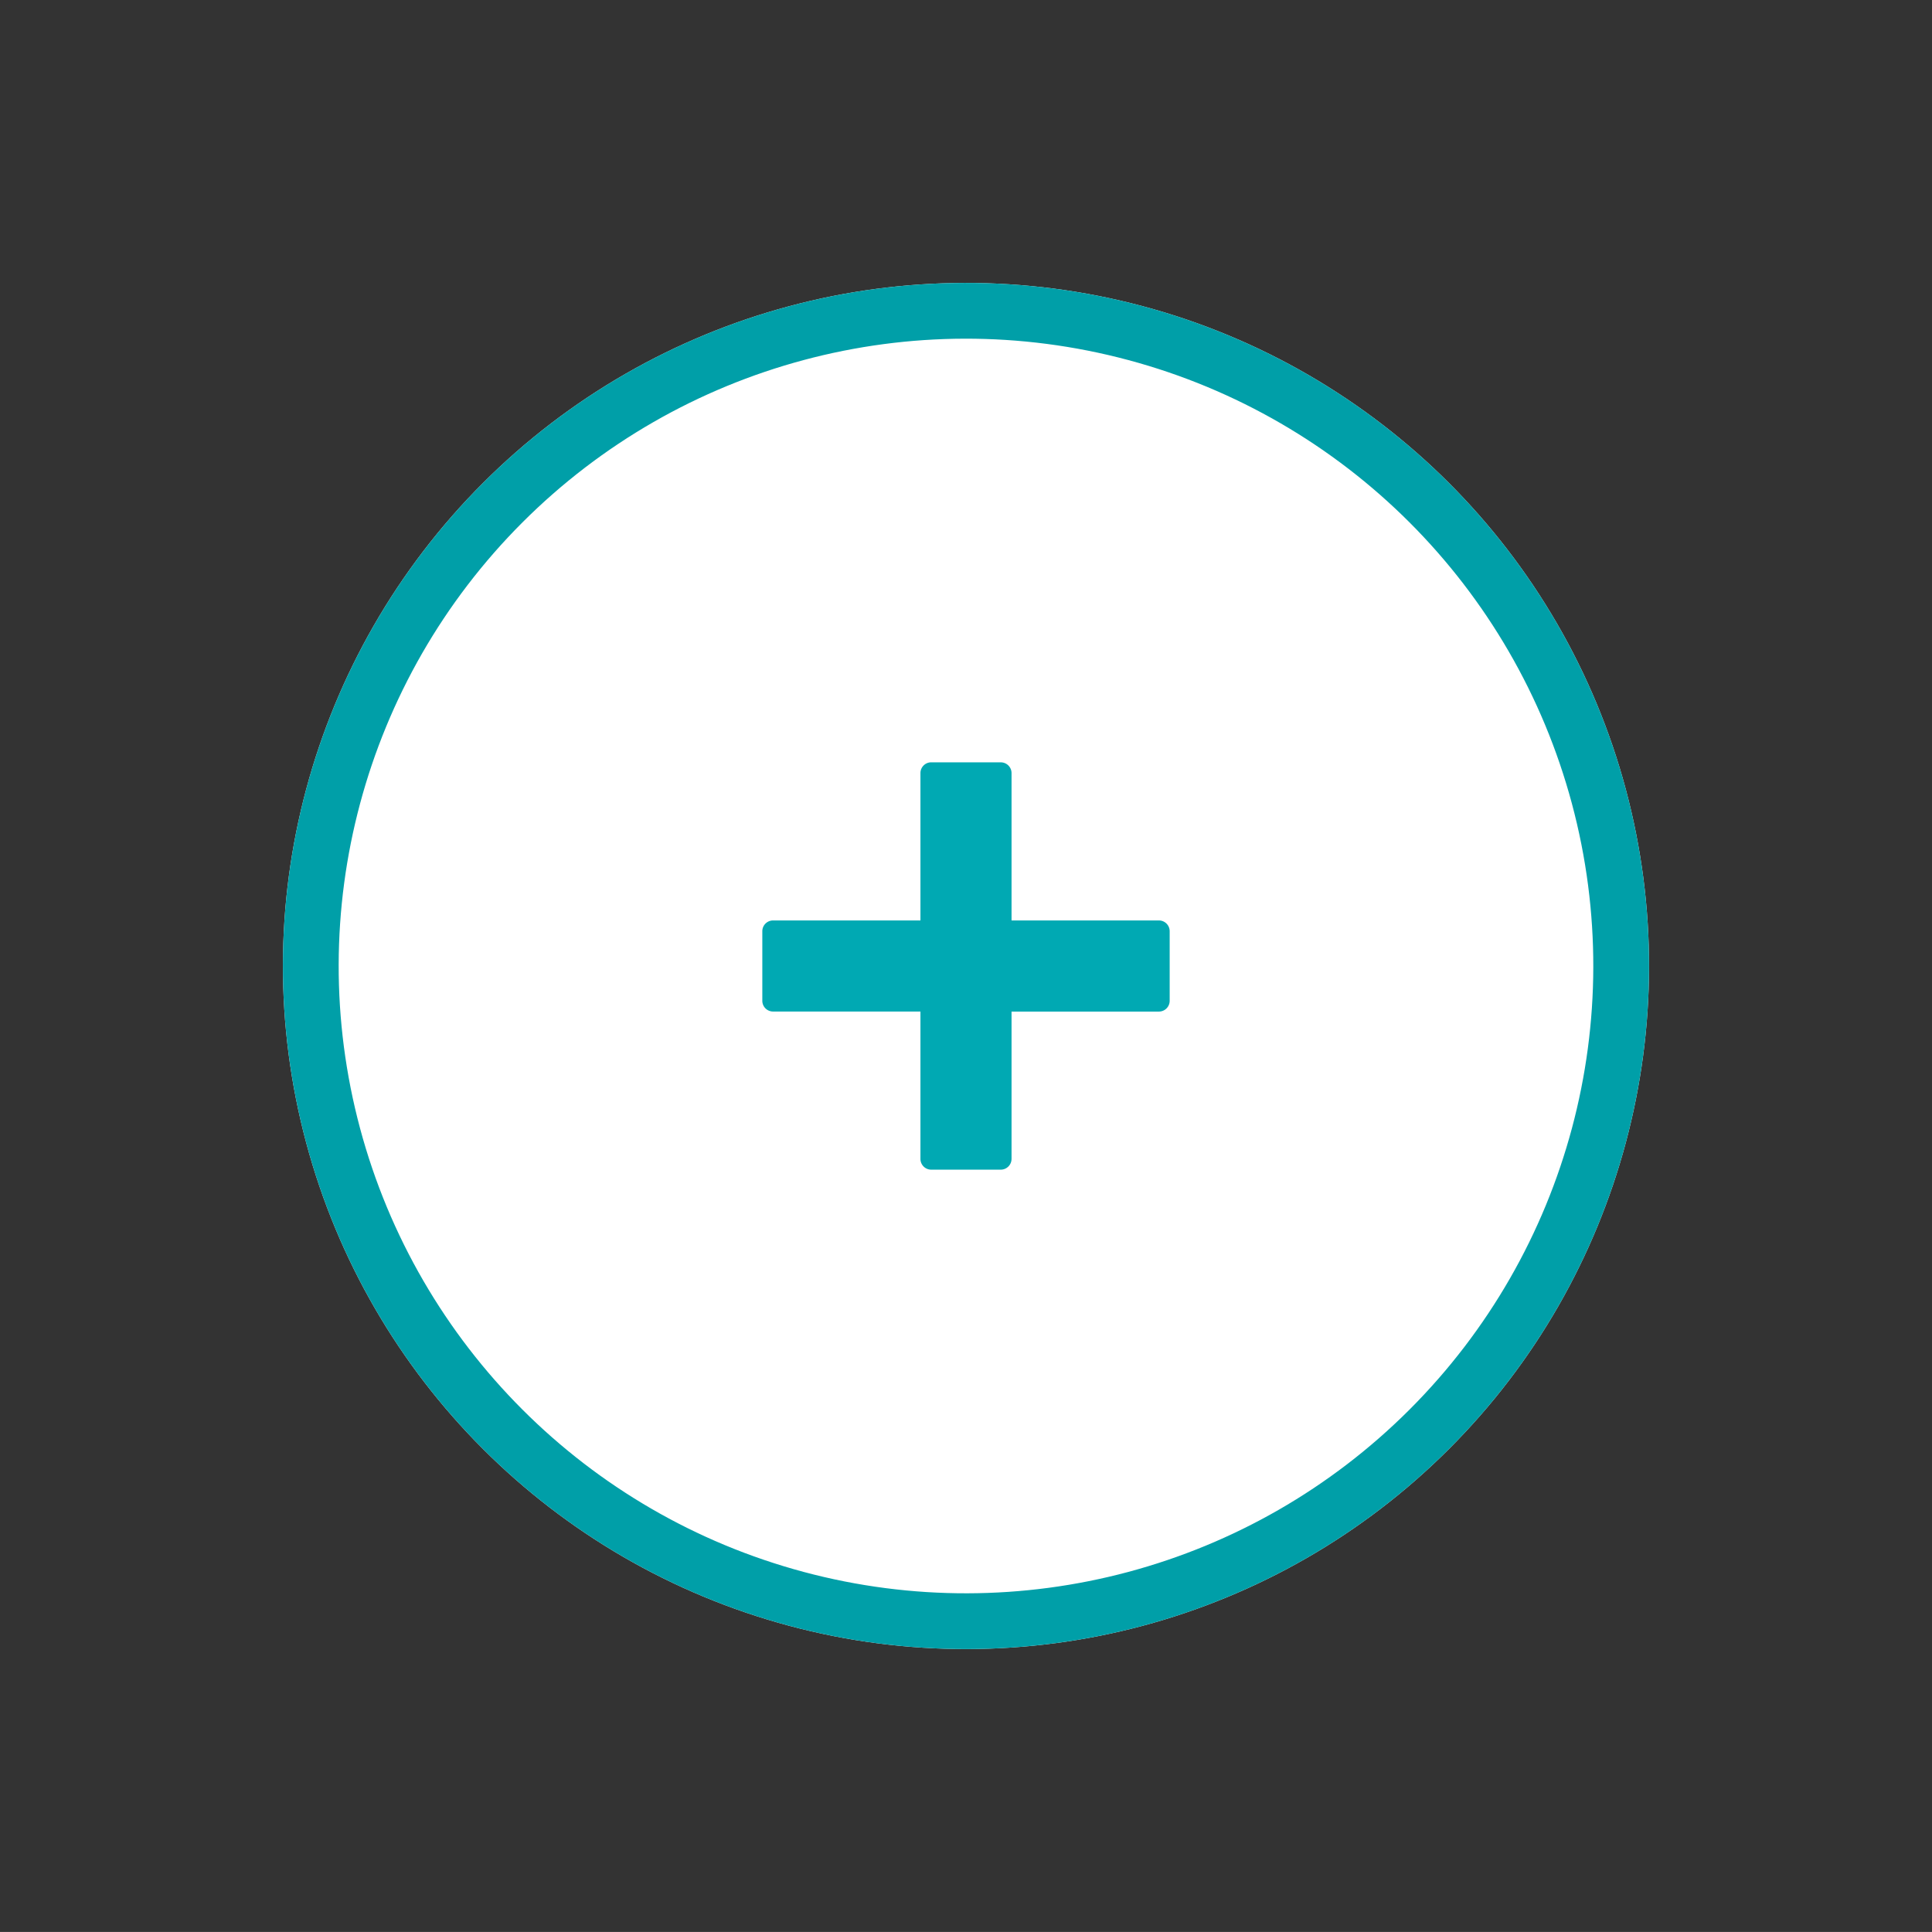
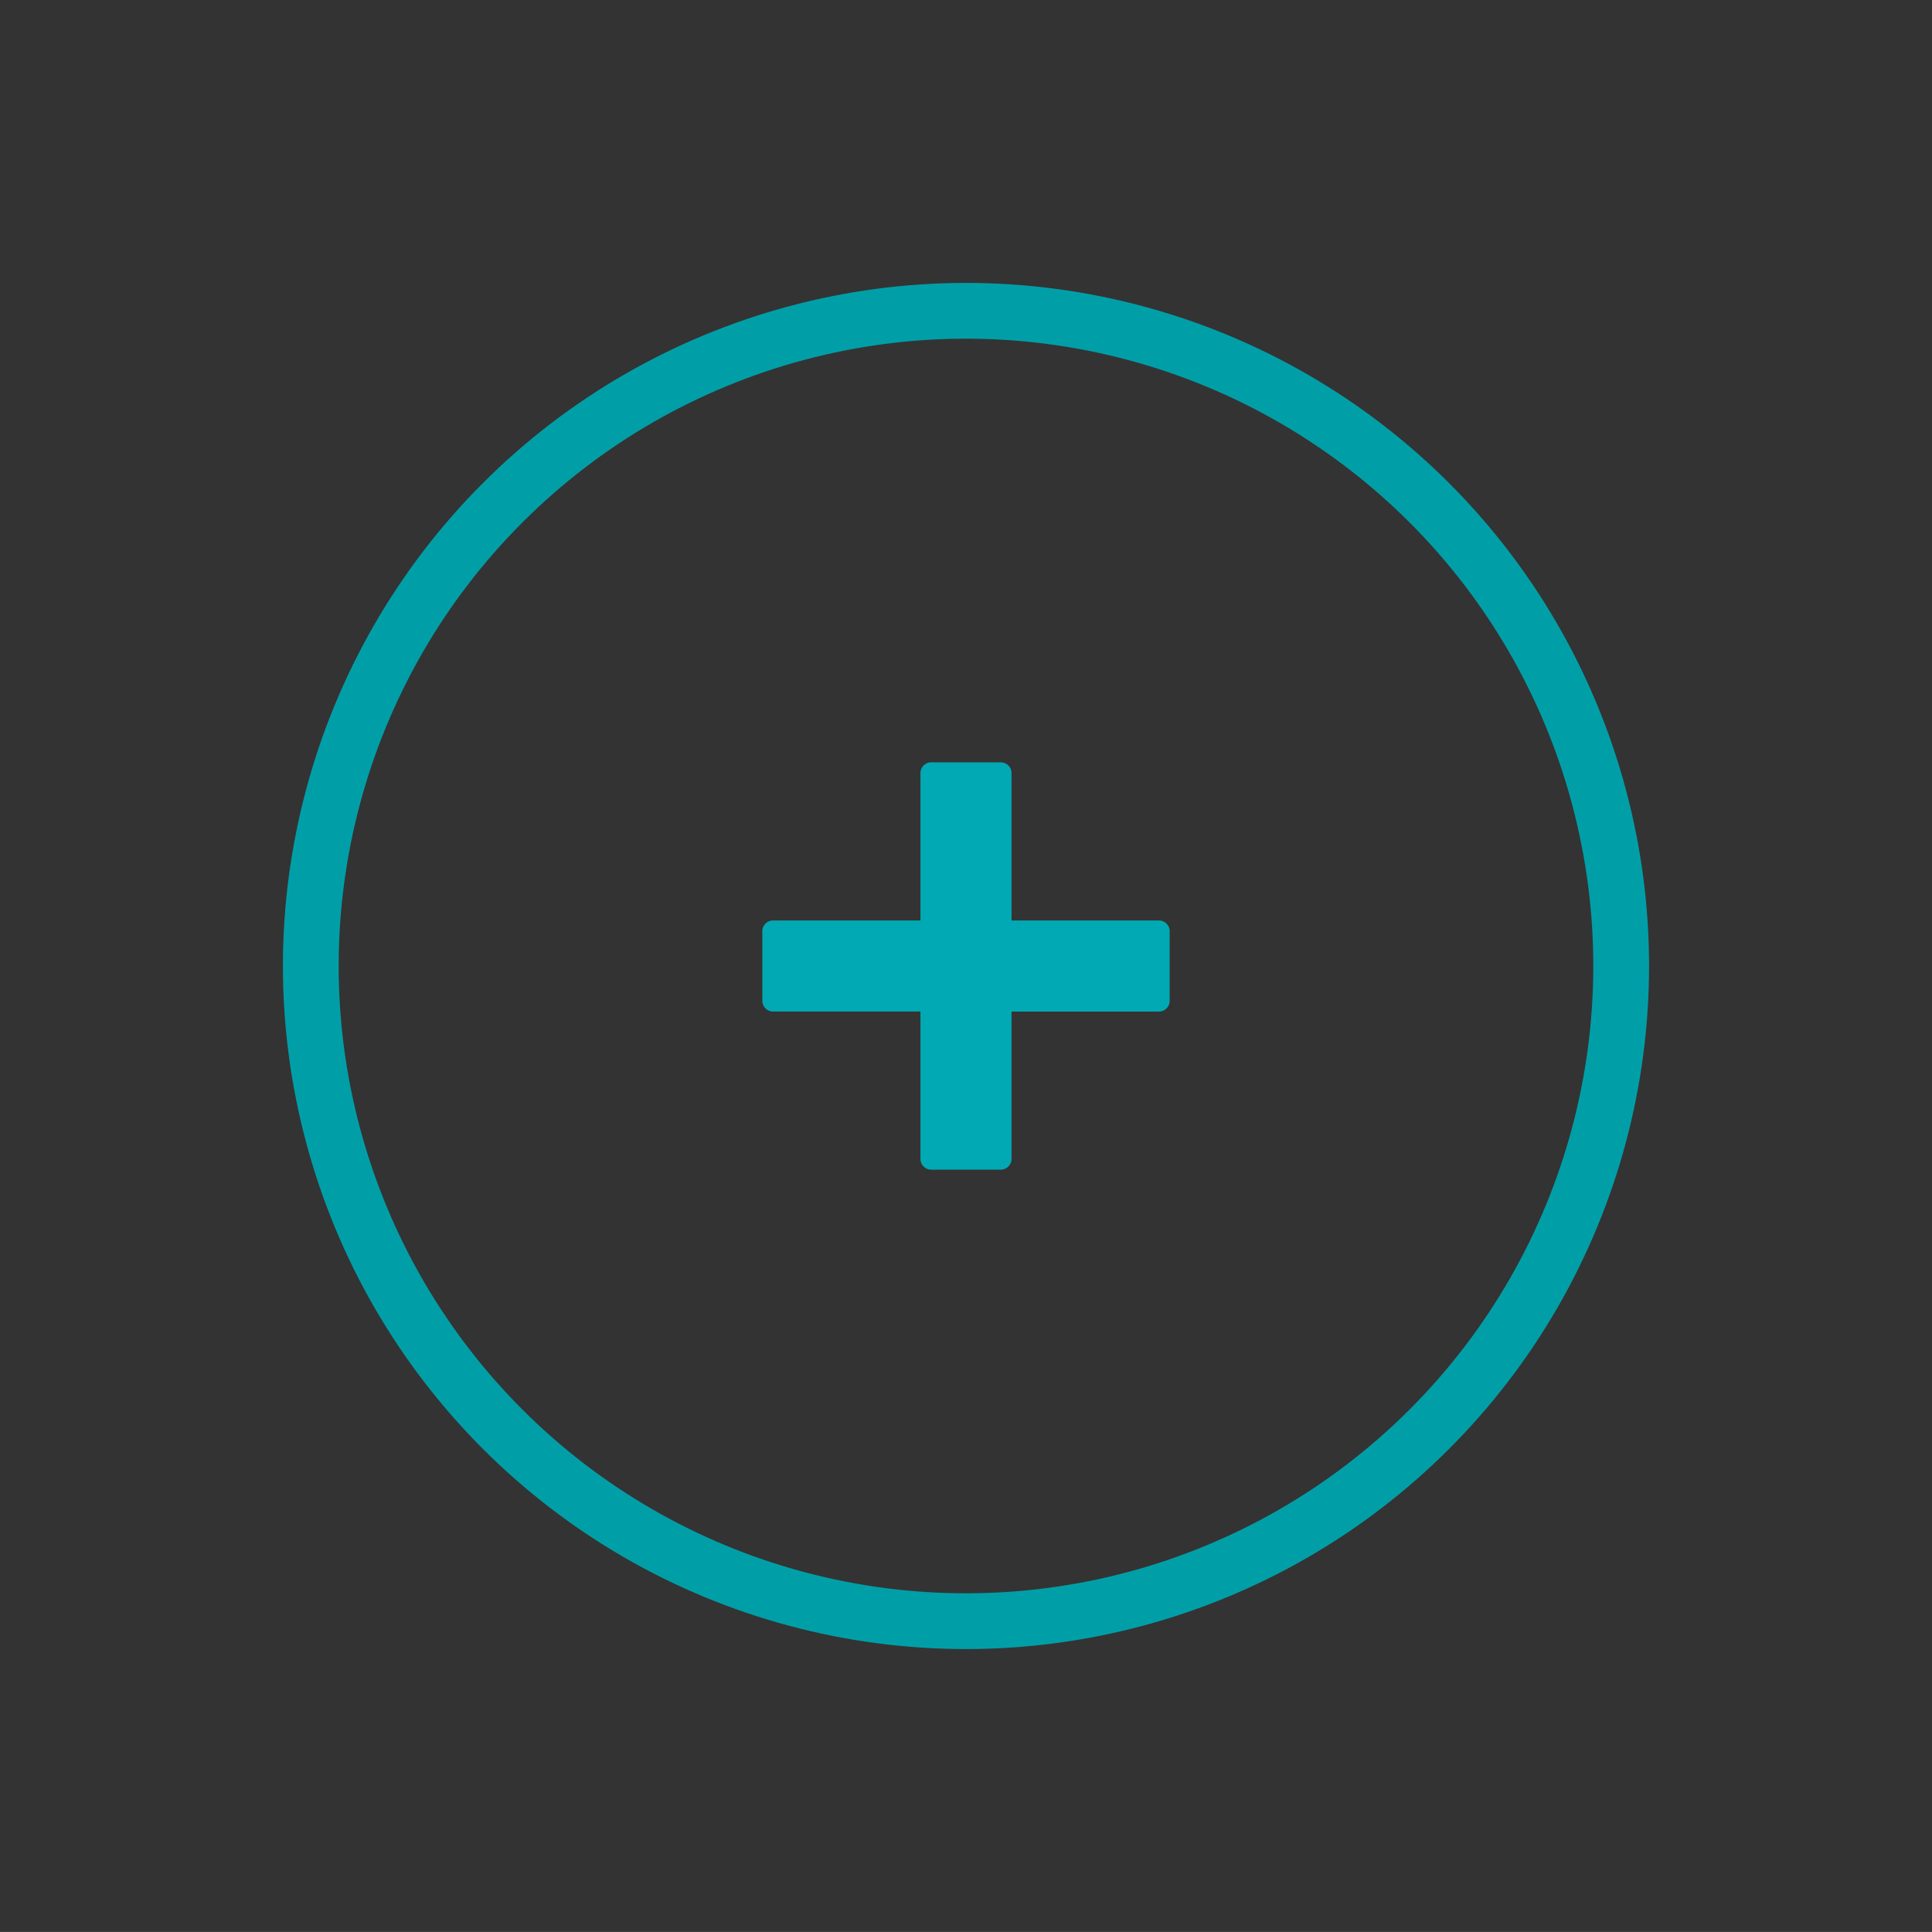
<svg xmlns="http://www.w3.org/2000/svg" width="69.297" height="69.296" viewBox="0 0 69.297 69.296">
  <rect x="0" y="0" width="69.297" height="69.296" fill="#333333" stroke="none" />
  <g id="Ellipse_42" data-name="Ellipse 42" transform="translate(34.648) rotate(45)" fill="#fff" stroke="#009fa8" stroke-width="2">
-     <circle cx="24.5" cy="24.5" r="24.5" stroke="none" />
    <circle cx="24.5" cy="24.5" r="23.5" fill="none" />
  </g>
  <path id="Icon_metro-cross" data-name="Icon metro-cross" d="M14.781,11.828h0L11.043,8.09l3.738-3.738h0a.386.386,0,0,0,0-.545L13.015,2.041a.386.386,0,0,0-.545,0h0L8.732,5.779,4.994,2.041h0a.386.386,0,0,0-.544,0L2.683,3.807a.386.386,0,0,0,0,.544h0L6.422,8.09,2.683,11.828h0a.386.386,0,0,0,0,.544l1.766,1.766a.386.386,0,0,0,.544,0h0L8.732,10.4l3.738,3.738h0a.386.386,0,0,0,.544,0l1.766-1.766a.386.386,0,0,0,0-.544Z" transform="translate(34.194 22.754) rotate(45)" fill="#00a9b3" />
</svg>